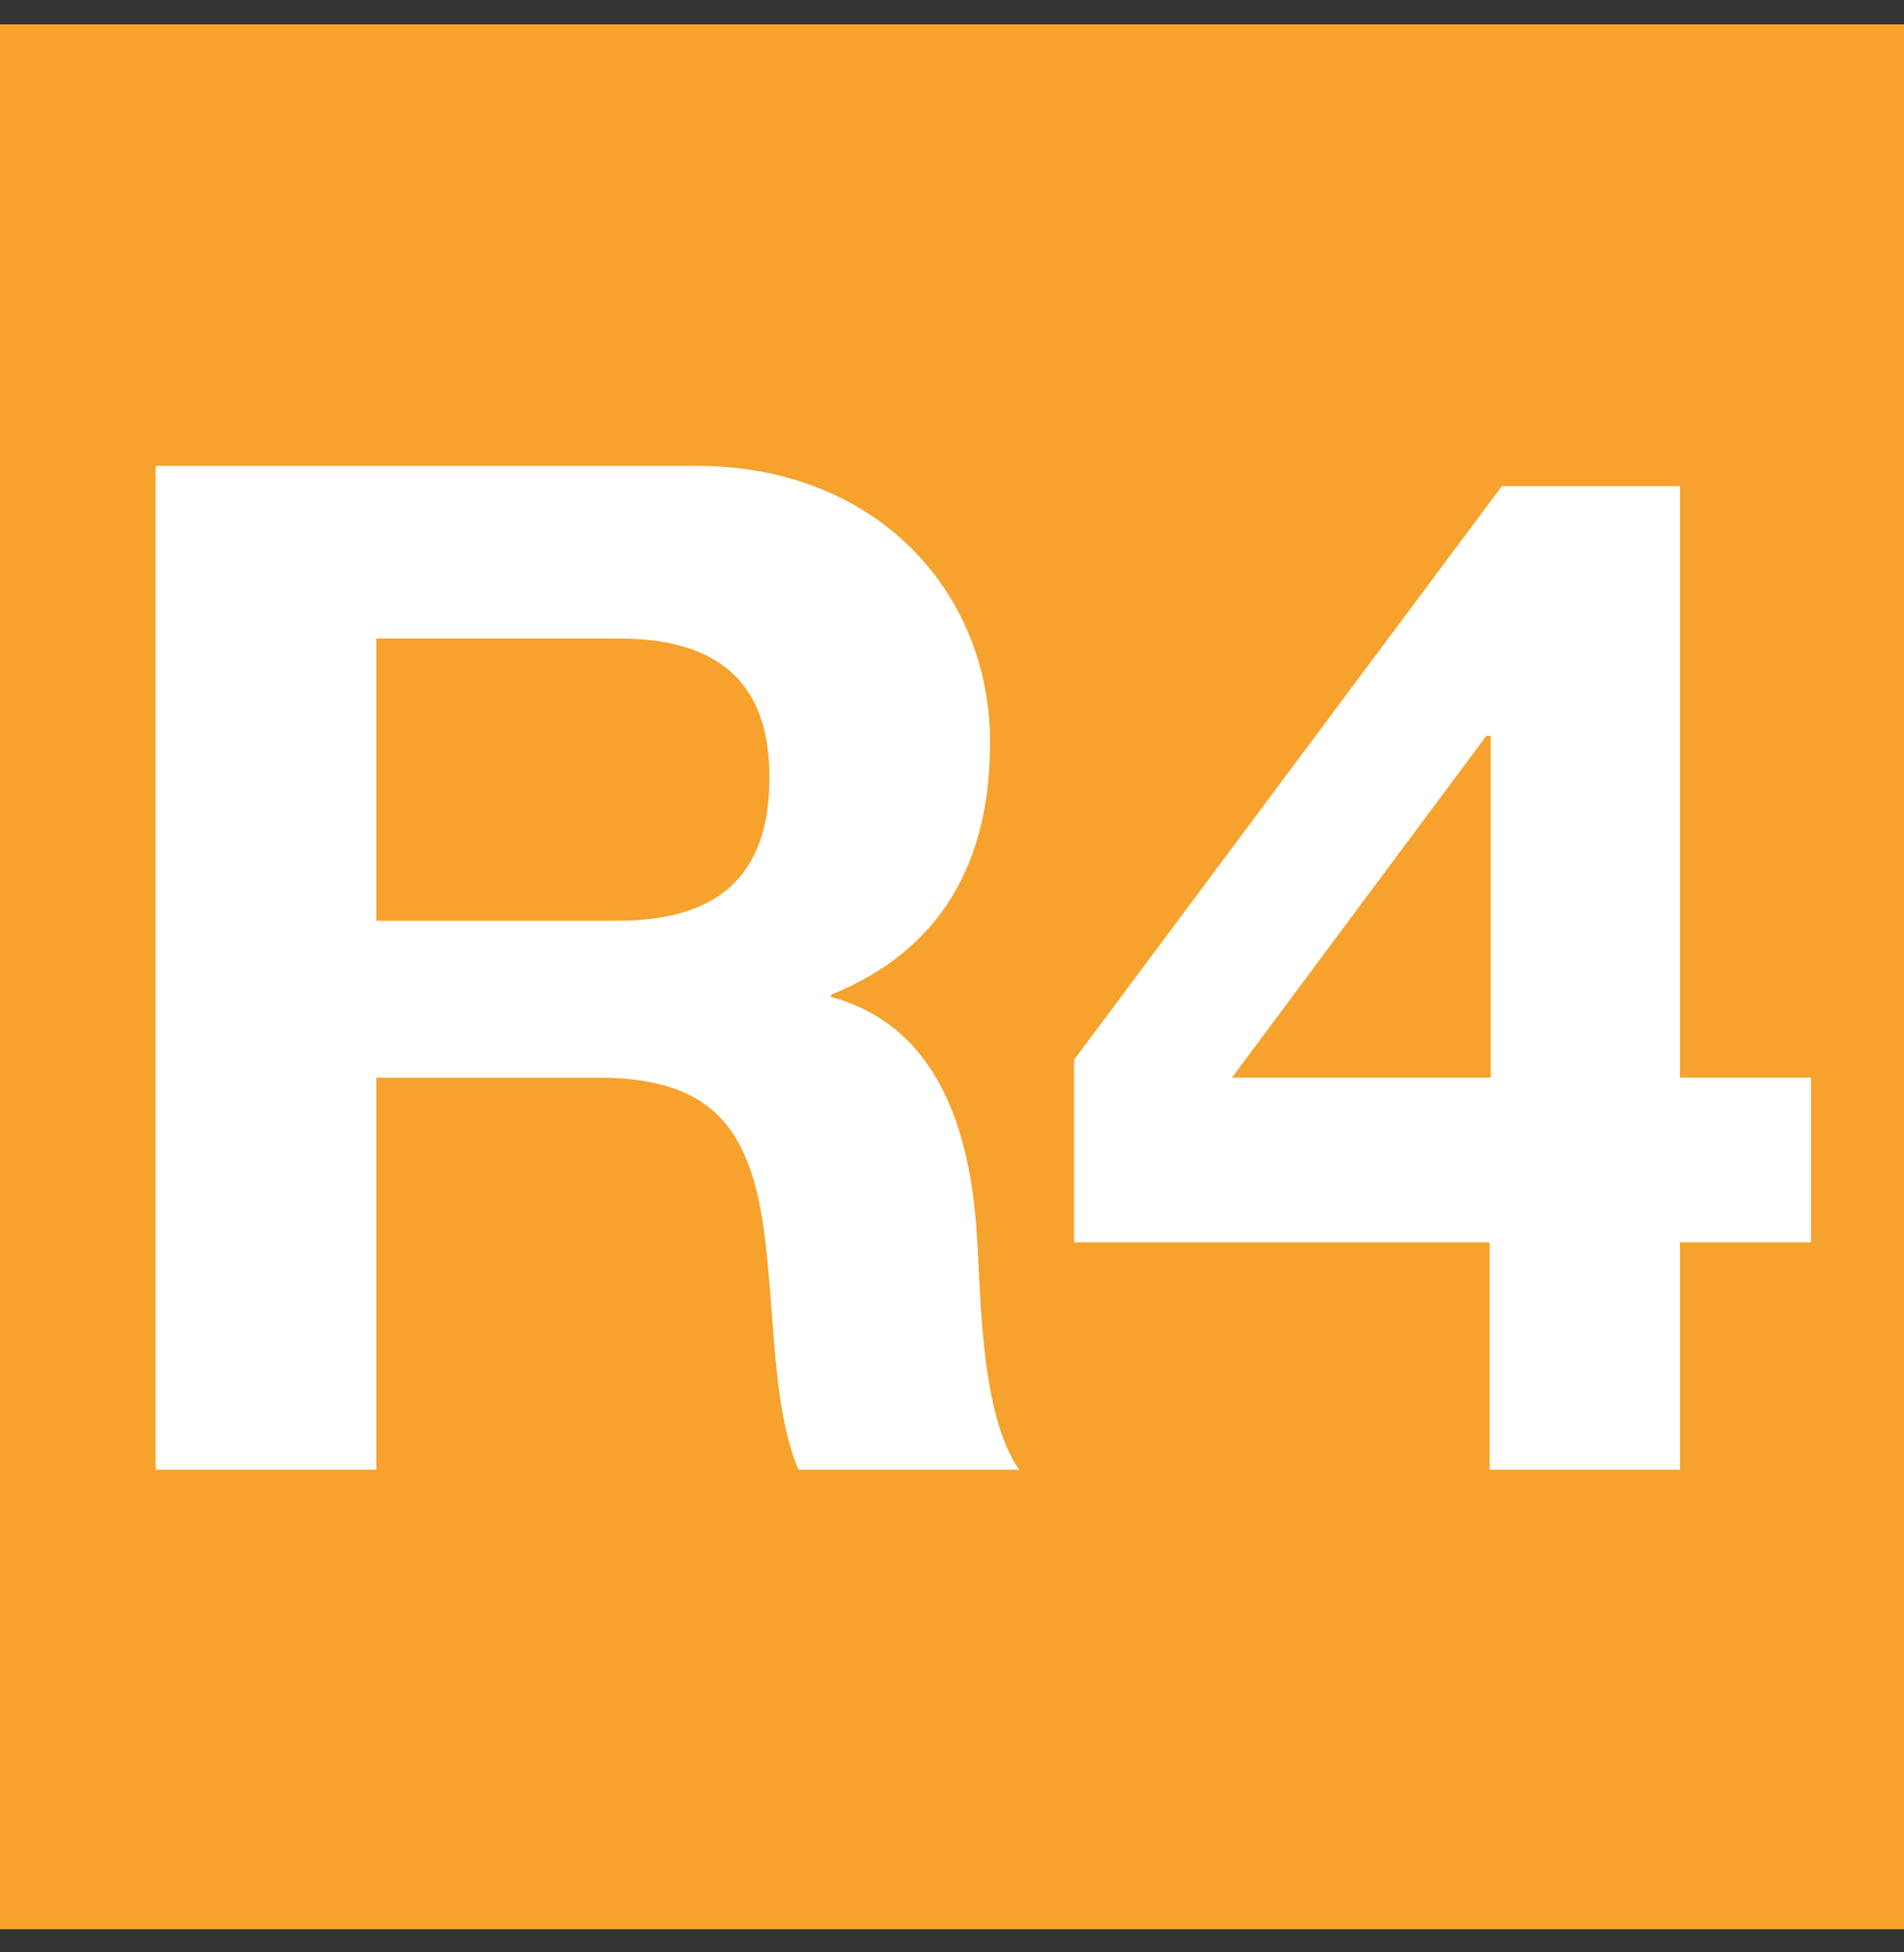
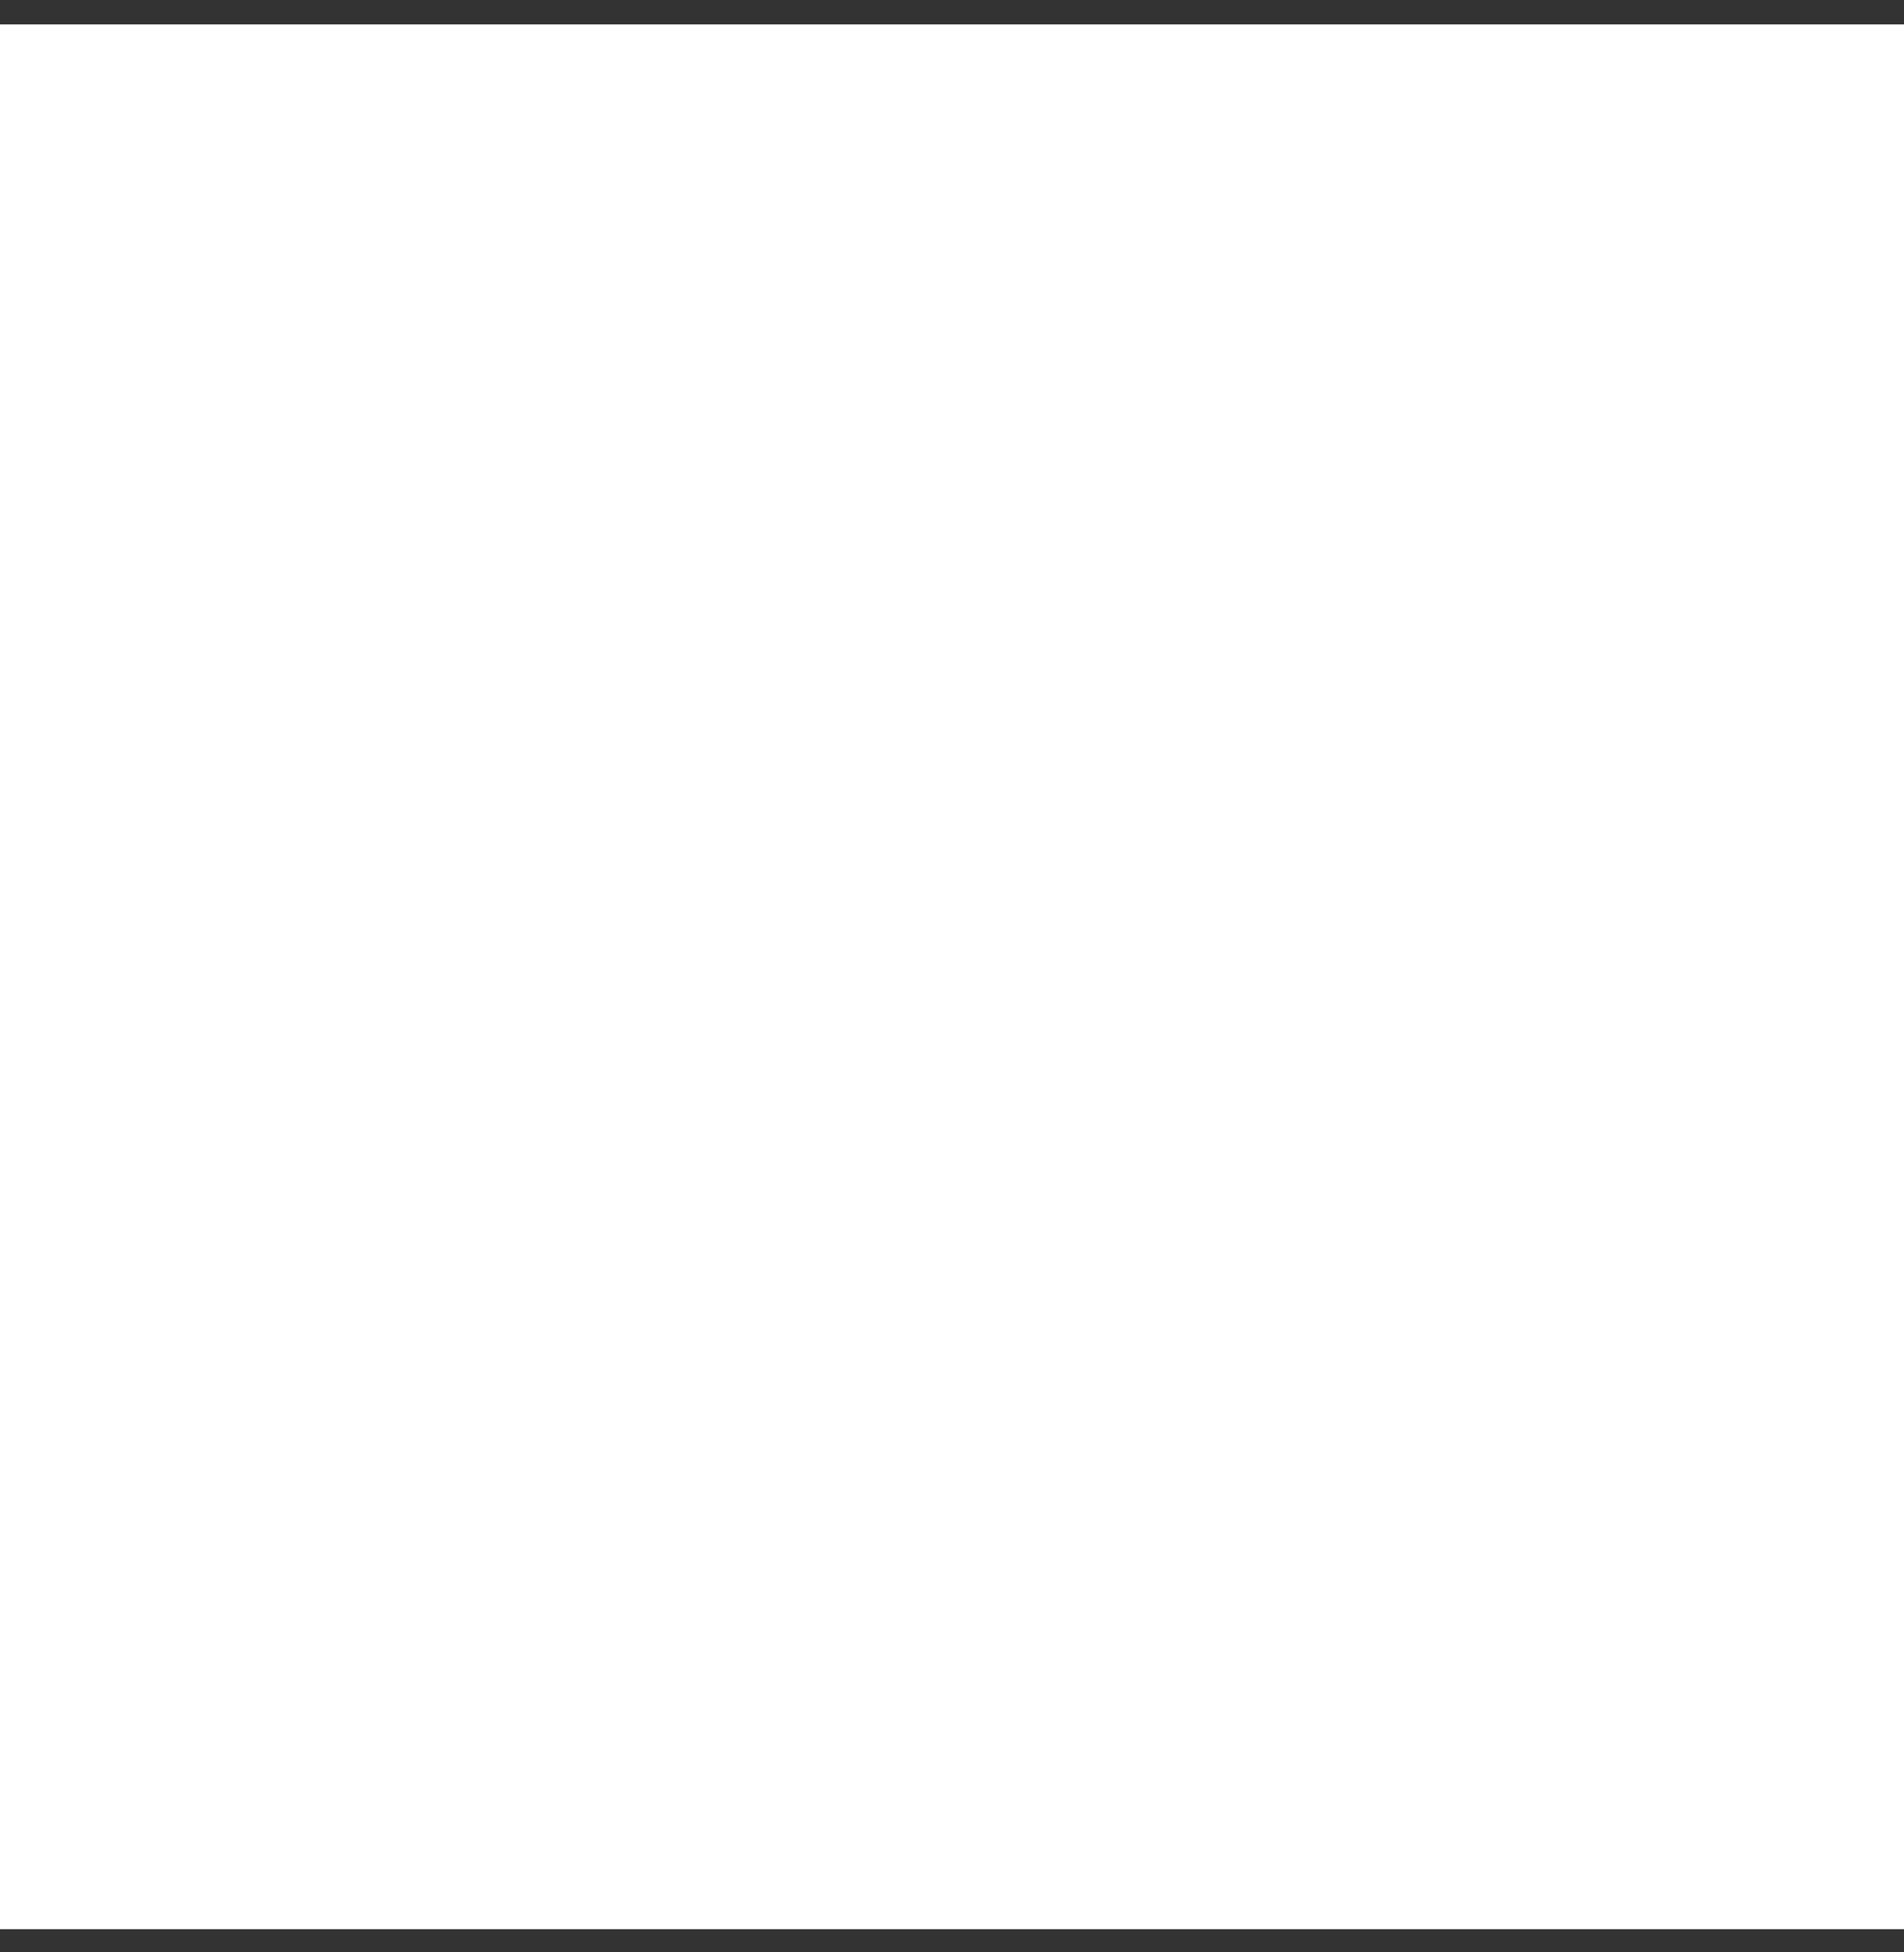
<svg xmlns="http://www.w3.org/2000/svg" width="40" height="41" viewBox="0 0 40 41" fill="none">
  <rect x="0" y="0" width="40" height="41" fill="#333333" stroke="none" />
  <rect width="40" height="40" transform="translate(0 0.513)" fill="white" />
  <g clip-path="url(#clip0_839_3361)">
-     <path d="M40 0.513H0V40.513H40V0.513Z" fill="#F6A22D" />
-     <path fill-rule="evenodd" clip-rule="evenodd" d="M3.271 30.865H7.906V22.63H12.541C14.871 22.63 15.741 23.595 16.047 25.83C16.282 27.524 16.212 29.548 16.776 30.865H21.412C20.588 29.689 20.612 27.195 20.518 25.877C20.377 23.76 19.718 21.548 17.459 20.936V20.889C19.788 19.948 20.8 18.089 20.8 15.595C20.8 12.418 18.4 9.783 14.635 9.783H3.271V30.865ZM7.906 13.407H12.988C15.059 13.407 16.165 14.301 16.165 16.324C16.165 18.442 15.035 19.336 12.965 19.336H7.906V13.407Z" fill="white" />
-     <path fill-rule="evenodd" clip-rule="evenodd" d="M31.318 30.865H35.294V26.089H38.047V22.63H35.294V10.207H31.553L22.565 22.254V26.089H31.294V30.865H31.318ZM31.318 22.63H25.882L31.224 15.454H31.318V22.63Z" fill="white" />
+     <path fill-rule="evenodd" clip-rule="evenodd" d="M31.318 30.865H35.294V26.089H38.047V22.63H35.294V10.207H31.553L22.565 22.254V26.089H31.294V30.865H31.318ZM31.318 22.63L31.224 15.454H31.318V22.63Z" fill="white" />
  </g>
  <defs>
    <clipPath id="clip0_839_3361">
      <rect width="40" height="40" fill="white" transform="translate(0 0.513)" />
    </clipPath>
  </defs>
</svg>